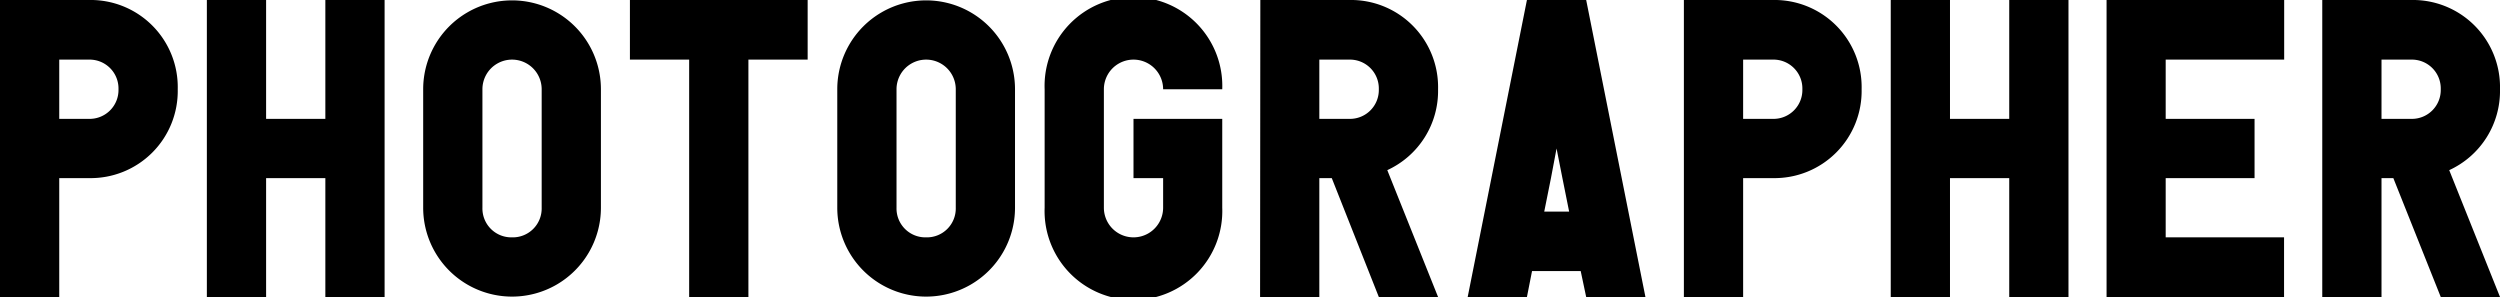
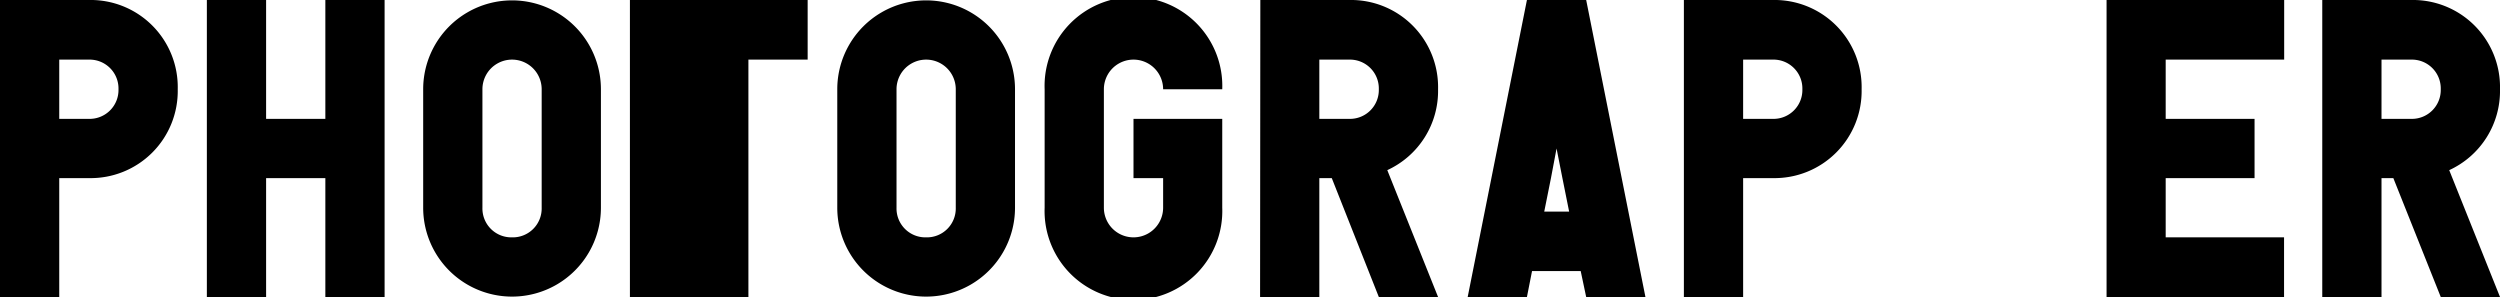
<svg xmlns="http://www.w3.org/2000/svg" id="レイヤー_1" data-name="レイヤー 1" width="200.86" height="23.86" viewBox="0 0 200.86 23.86">
  <title>yodare</title>
  <g>
    <path d="M0,0H7.14a7,7,0,0,1,7.14,7.17,7,7,0,0,1-7.14,7.14H4.76v9.55H0ZM7.14,9.55A2.32,2.32,0,0,0,9.52,7.17,2.32,2.32,0,0,0,7.14,4.79H4.76V9.55Z" />
    <path d="M26.14,14.31H21.38v9.55H16.62V0h4.76V9.55h4.76V0H30.9V23.86H26.14Z" />
    <path d="M34,7.17a7.14,7.14,0,1,1,14.28,0v9.52a7.14,7.14,0,1,1-14.28,0Zm7.14,11.9a2.32,2.32,0,0,0,2.38-2.38V7.17a2.38,2.38,0,1,0-4.76,0v9.52A2.32,2.32,0,0,0,41.1,19.07Z" />
-     <path d="M50.61,0H64.89V4.79H60.13V23.86H55.37V4.79H50.61Z" />
+     <path d="M50.61,0H64.89V4.79H60.13V23.86H55.37H50.61Z" />
    <path d="M67.27,7.17a7.14,7.14,0,1,1,14.28,0v9.52a7.14,7.14,0,1,1-14.28,0Zm7.14,11.9a2.32,2.32,0,0,0,2.38-2.38V7.17a2.38,2.38,0,0,0-4.76,0v9.52A2.32,2.32,0,0,0,74.41,19.07Z" />
    <path d="M91.07,9.55H98.2v7.14a7.14,7.14,0,1,1-14.27,0V7.17a7.14,7.14,0,1,1,14.27,0H93.45a2.38,2.38,0,0,0-4.76,0v9.52a2.38,2.38,0,0,0,4.76,0V14.31H91.07Z" />
    <path d="M101.26,0h7.14a7,7,0,0,1,7.14,7.17,7,7,0,0,1-4.08,6.5l4.08,10.19h-4.76L107,14.31h-1v9.55h-4.76Zm7.14,9.55a2.32,2.32,0,0,0,2.38-2.38,2.32,2.32,0,0,0-2.38-2.38H106V9.55Z" />
    <path d="M135.29,0h7.14a7,7,0,0,1,7.14,7.17,7,7,0,0,1-7.14,7.14h-2.38v9.55h-4.76Zm7.14,9.55a2.32,2.32,0,0,0,2.38-2.38,2.32,2.32,0,0,0-2.38-2.38h-2.38V9.55Z" />
-     <path d="M161.43,14.31h-4.76v9.55h-4.76V0h4.76V9.55h4.76V0h4.76V23.86h-4.76Z" />
    <path d="M169.25,0h14.27V4.79H174V9.55h7.14v4.76H174v4.76h9.51v4.79H169.25Z" />
    <path d="M186.58,0h7.14a7,7,0,0,1,7.14,7.17,7,7,0,0,1-4.08,6.5l4.08,10.19H196.1l-3.81-9.55h-.95v9.55h-4.76Zm7.14,9.55a2.32,2.32,0,0,0,2.38-2.38,2.32,2.32,0,0,0-2.38-2.38h-2.38V9.55Z" />
    <path d="M127.44,23.86h4.76L127.44,0h-4.76l-4.76,23.86h4.76l.41-2.08H127Zm-2.38-11.93.47,2.38.54,2.69h-2l.54-2.69Z" />
  </g>
</svg>